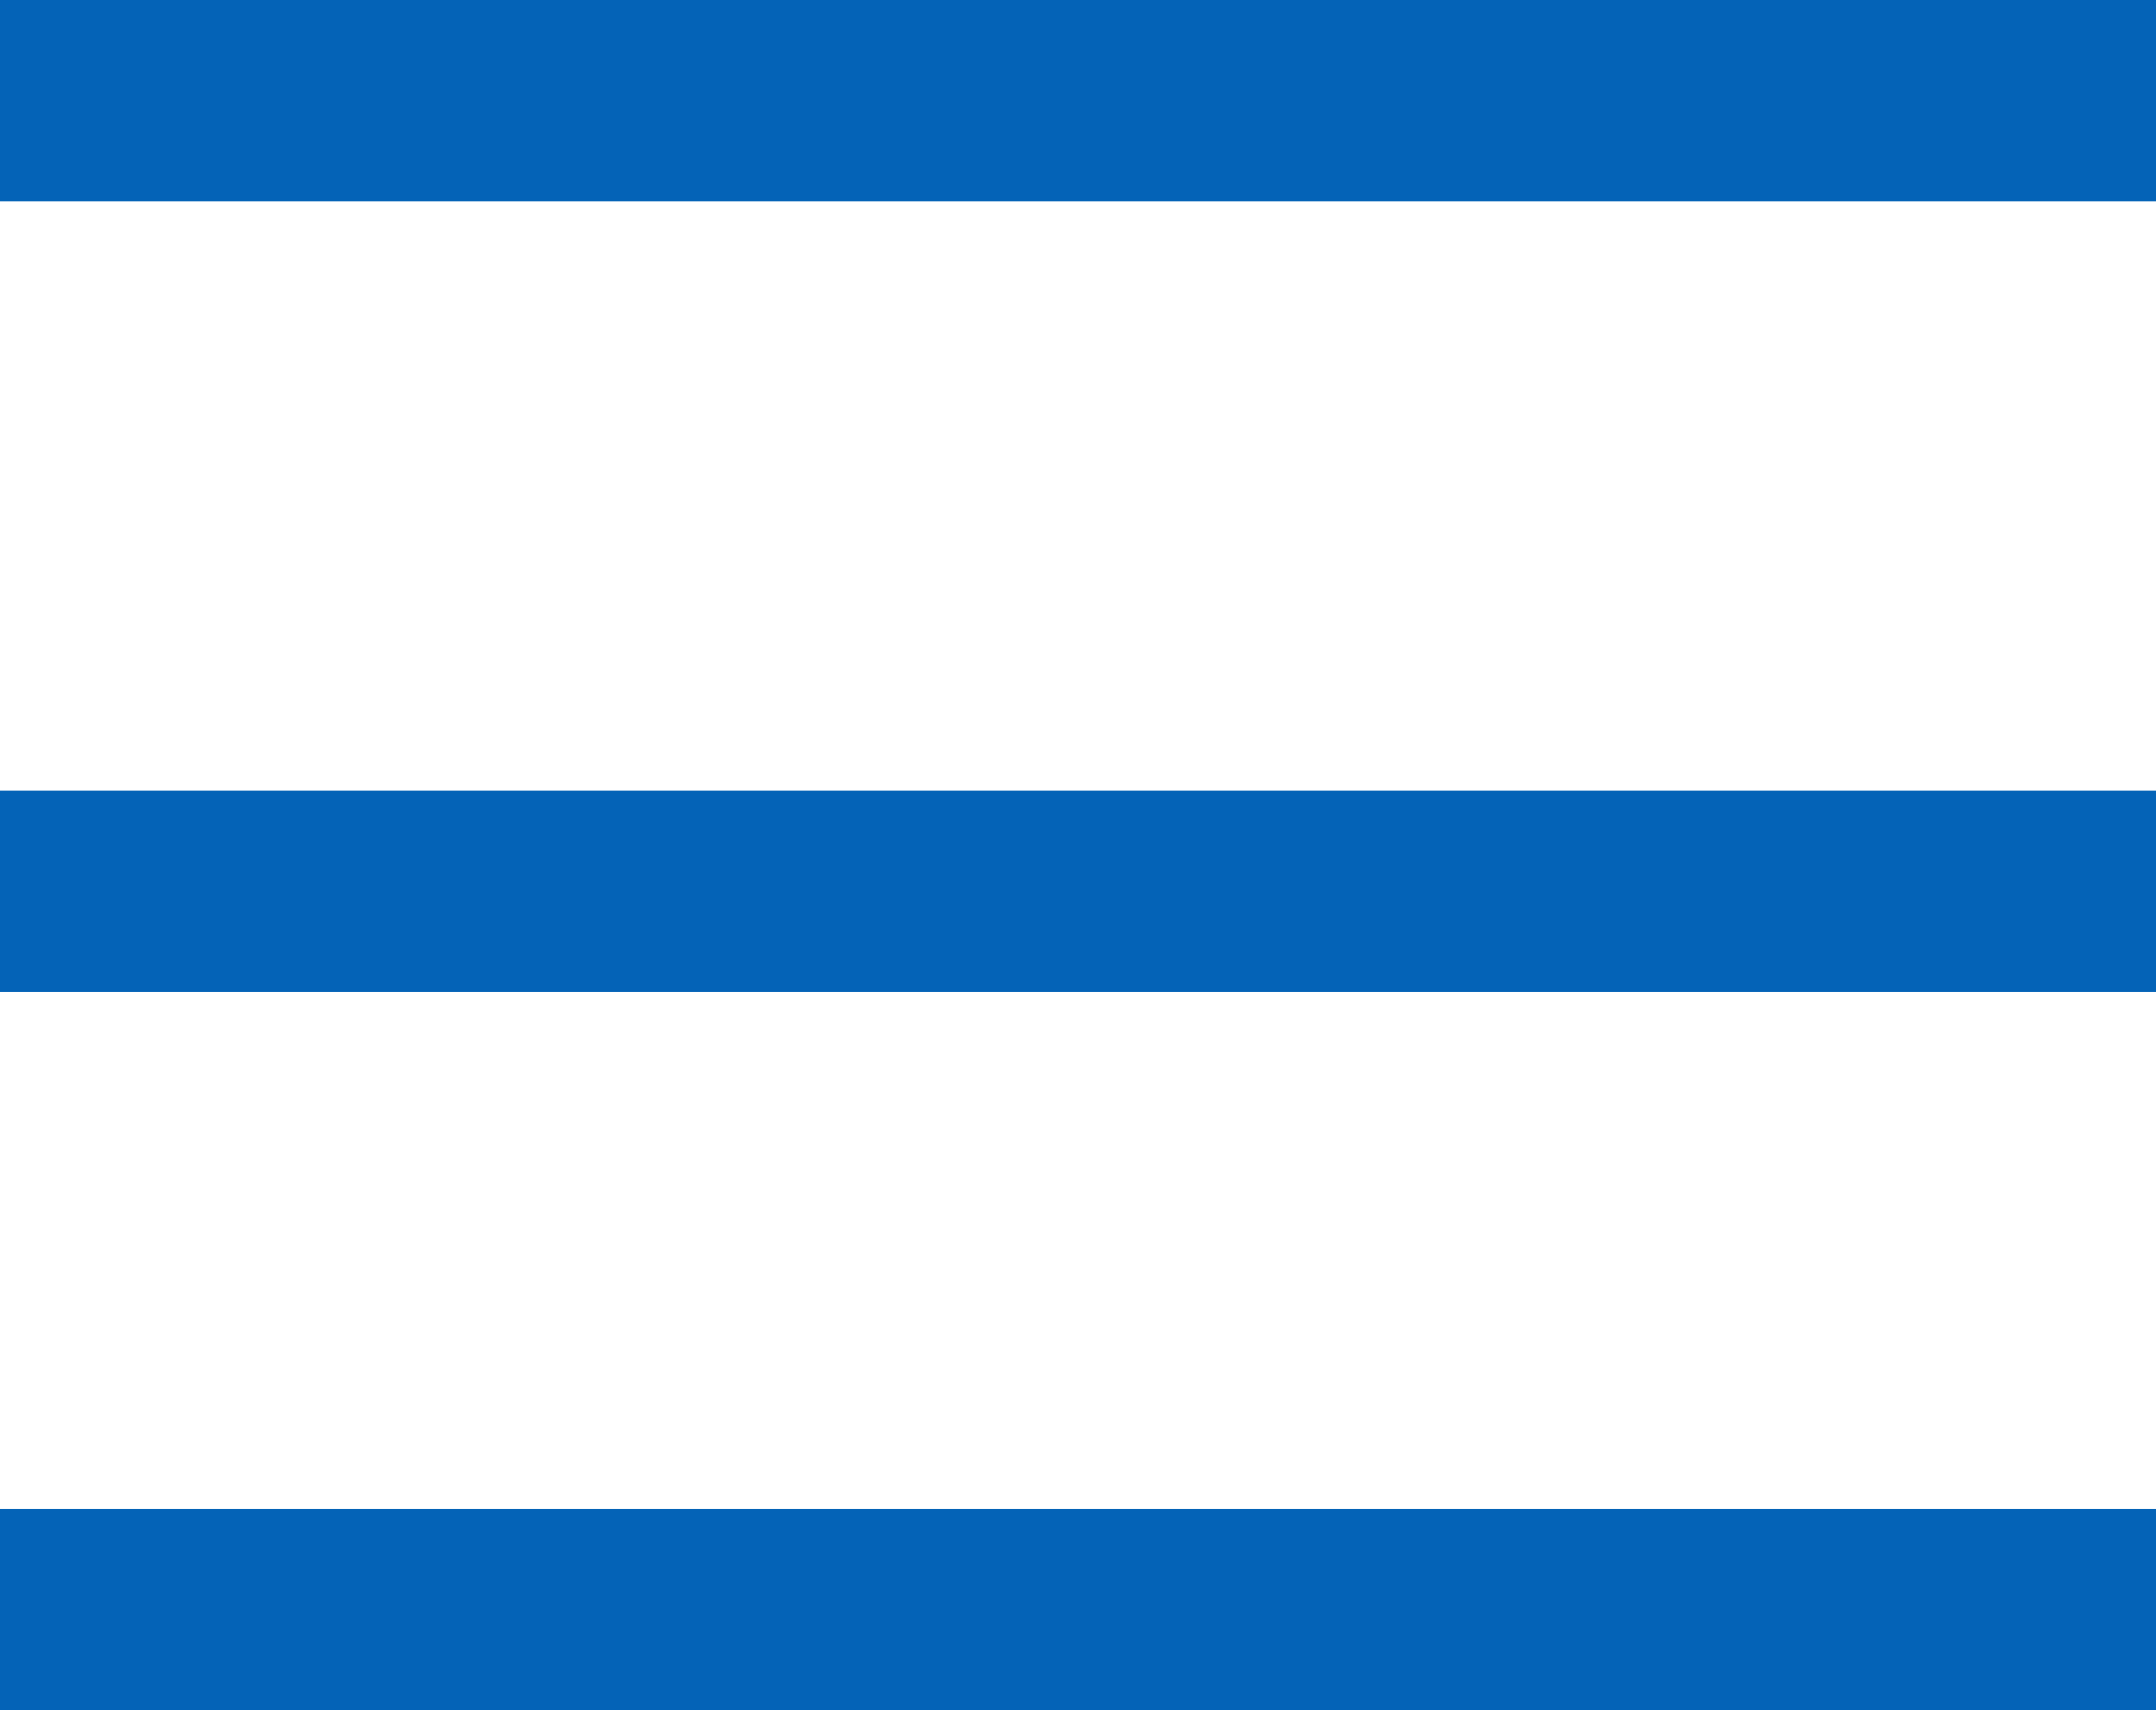
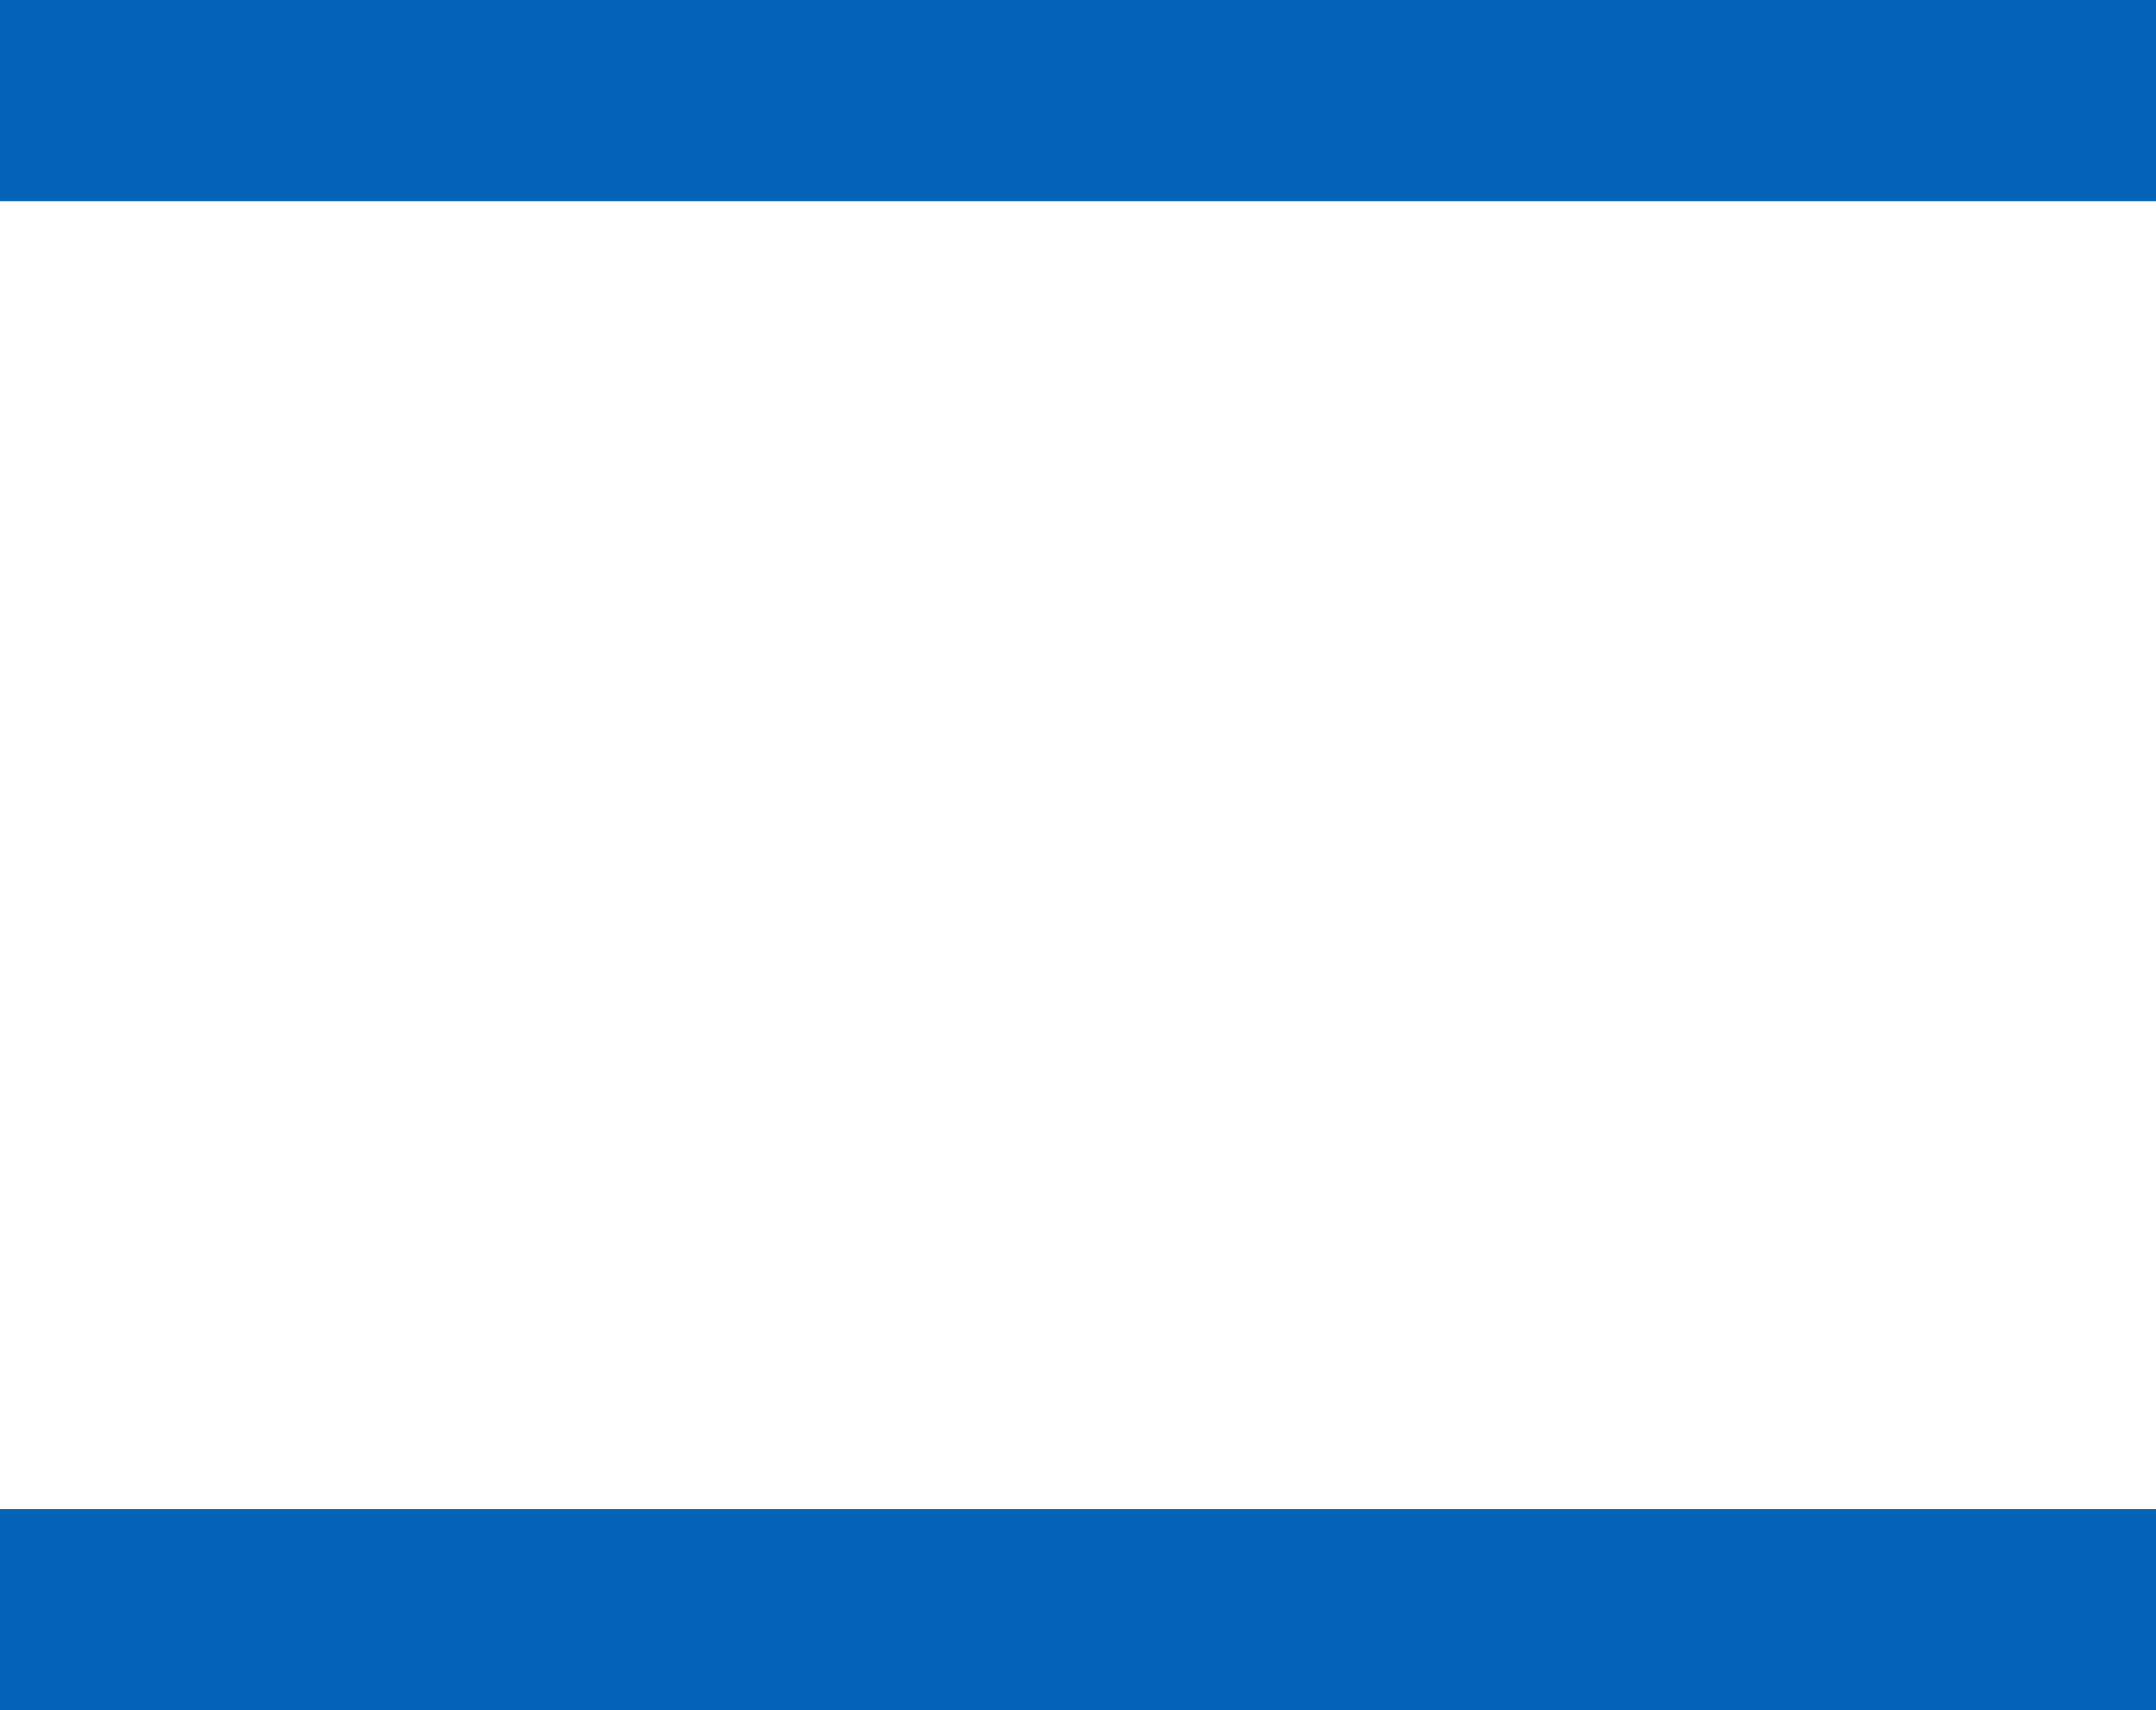
<svg xmlns="http://www.w3.org/2000/svg" width="21.429" height="17" viewBox="0 0 21.429 17">
  <g id="グループ_28" data-name="グループ 28" transform="translate(-686.939 -2886)">
    <line id="線_19" data-name="線 19" x2="21.429" transform="translate(686.939 2887)" fill="none" stroke="#0463b7" stroke-width="2" />
-     <line id="線_20" data-name="線 20" x2="21.429" transform="translate(686.939 2894.857)" fill="none" stroke="#0463b7" stroke-width="2" />
    <line id="線_21" data-name="線 21" x2="21.429" transform="translate(686.939 2902)" fill="none" stroke="#0463b7" stroke-width="2" />
  </g>
</svg>